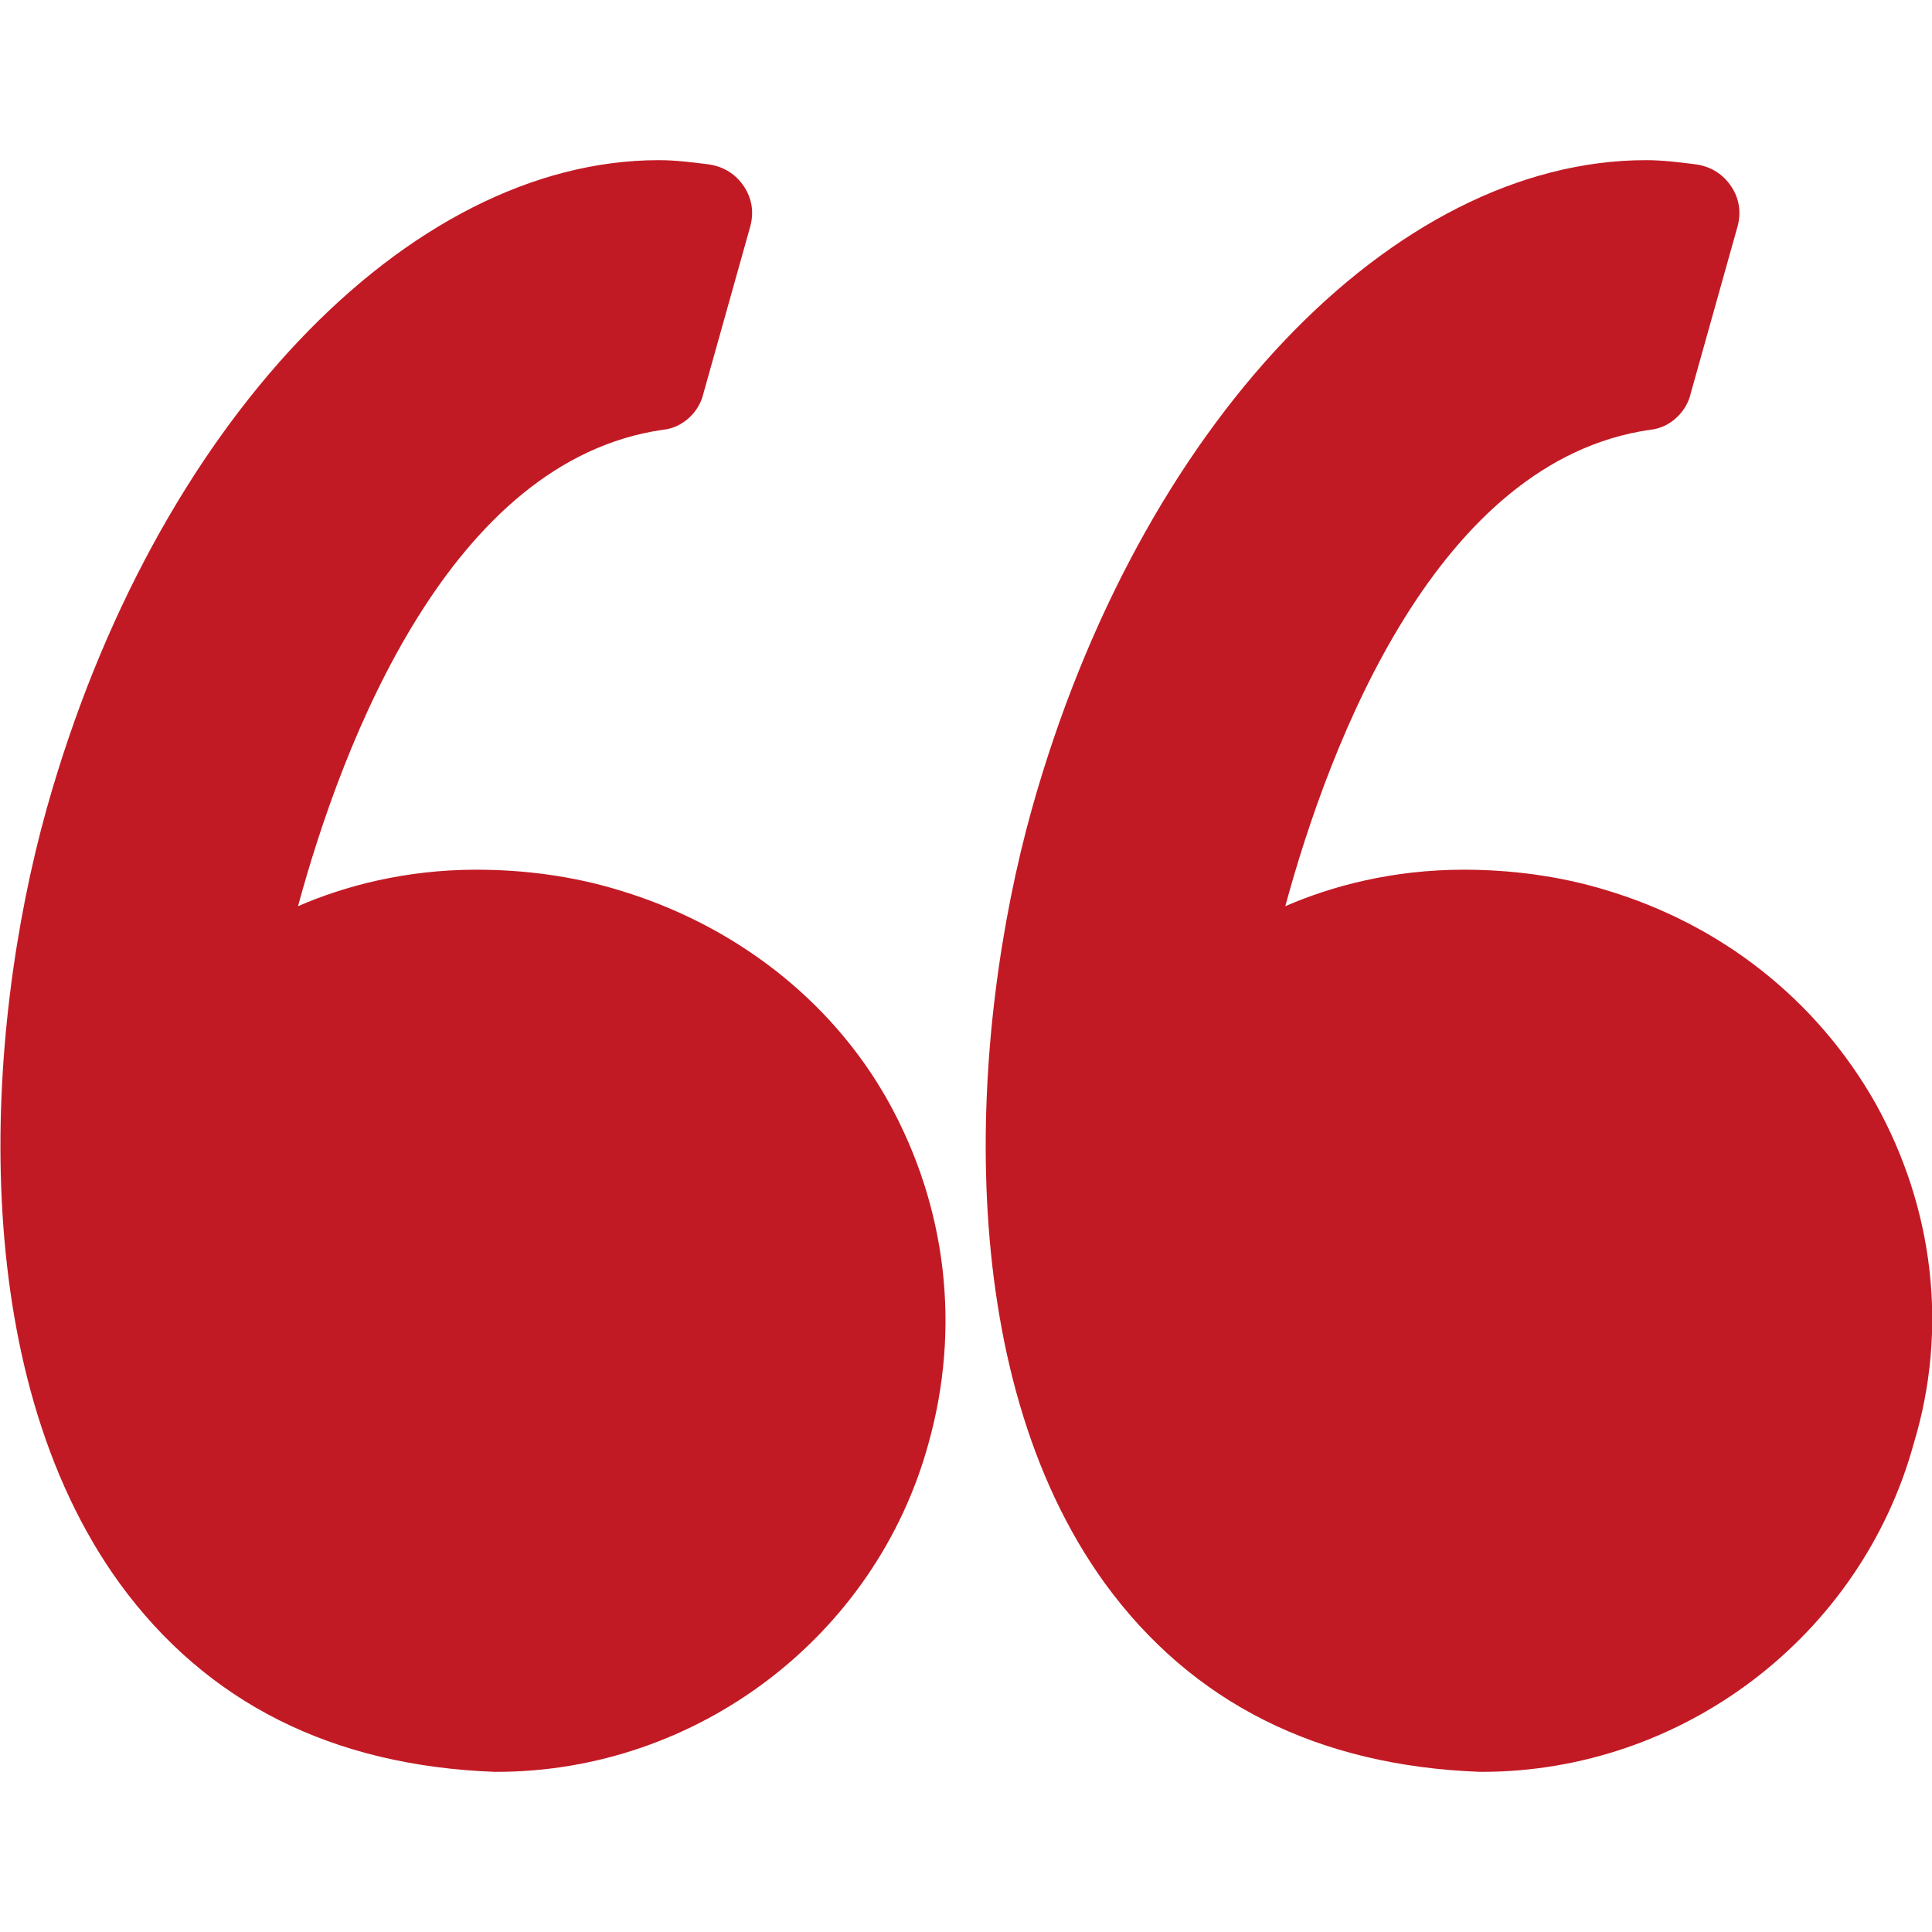
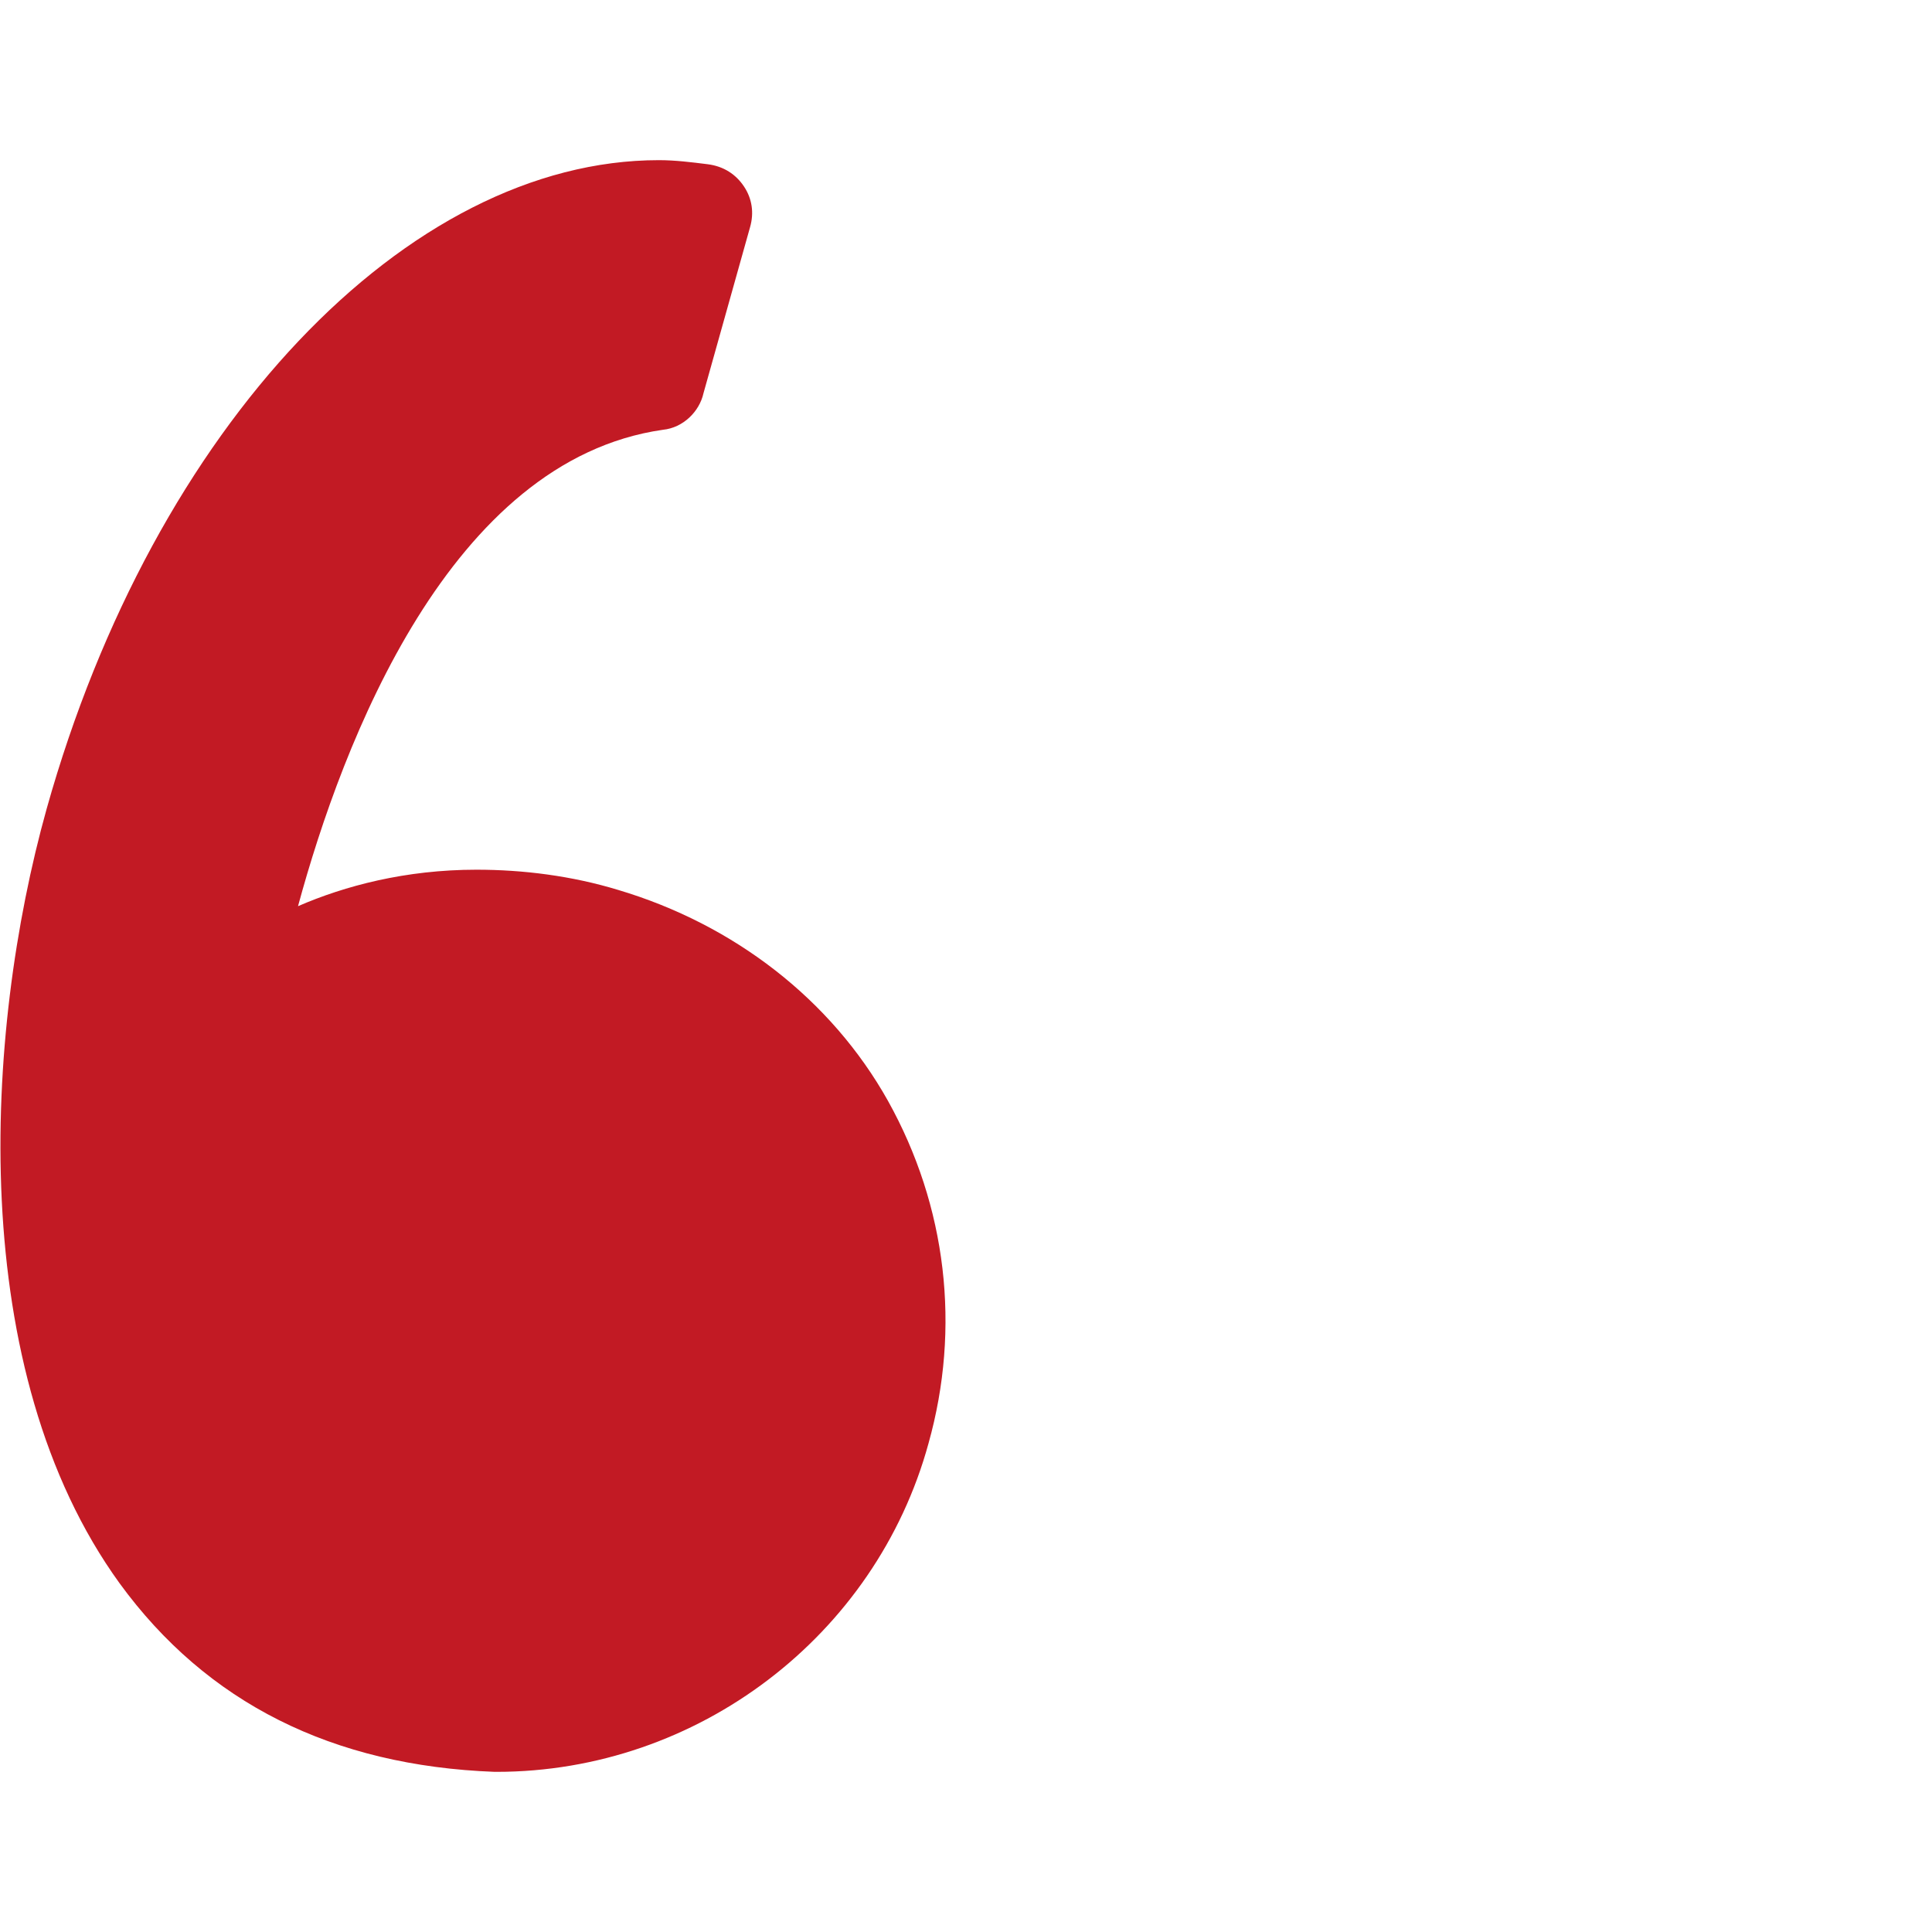
<svg xmlns="http://www.w3.org/2000/svg" version="1.1" id="Capa_1" x="0px" y="0px" viewBox="0 0 95.3 95.3" style="enable-background:new 0 0 95.3 95.3;" xml:space="preserve">
  <style type="text/css"> .st0{fill:#C21A24;} </style>
  <g>
    <g>
      <path class="st0" d="M30.5,43.9c-2.3-0.7-4.7-1-7-1c-3.5,0-6.5,0.8-8.8,1.8c2.2-8.1,7.5-22,18-23.5c1-0.1,1.8-0.9,2-1.8l2.3-8.2 c0.2-0.7,0.1-1.4-0.3-2s-1-1-1.8-1.1c-0.8-0.1-1.6-0.2-2.4-0.2C20.1,7.9,7.6,21,2.3,39.9c-3.1,11.1-4,27.7,3.6,38.2 c4.3,5.9,10.5,9,18.5,9.3c0,0,0.1,0,0.1,0c9.9,0,18.7-6.7,21.3-16.2c1.6-5.7,0.9-11.7-2-16.9C41,49.3,36.2,45.6,30.5,43.9z" />
-       <path class="st0" d="M92.5,54.4c-2.9-5.1-7.6-8.8-13.3-10.5c-2.3-0.7-4.7-1-7-1c-3.5,0-6.5,0.8-8.8,1.8c2.2-8.1,7.5-22,18-23.5 c1-0.1,1.8-0.9,2-1.8l2.3-8.2c0.2-0.7,0.1-1.4-0.3-2c-0.4-0.6-1-1-1.8-1.1c-0.8-0.1-1.6-0.2-2.4-0.2C68.7,7.9,56.2,21,50.9,39.9 c-3.1,11.1-4,27.7,3.6,38.2c4.3,5.9,10.5,9,18.5,9.3c0,0,0.1,0,0.1,0c9.9,0,18.7-6.7,21.3-16.2C96.1,65.6,95.4,59.6,92.5,54.4z" />
    </g>
  </g>
</svg>